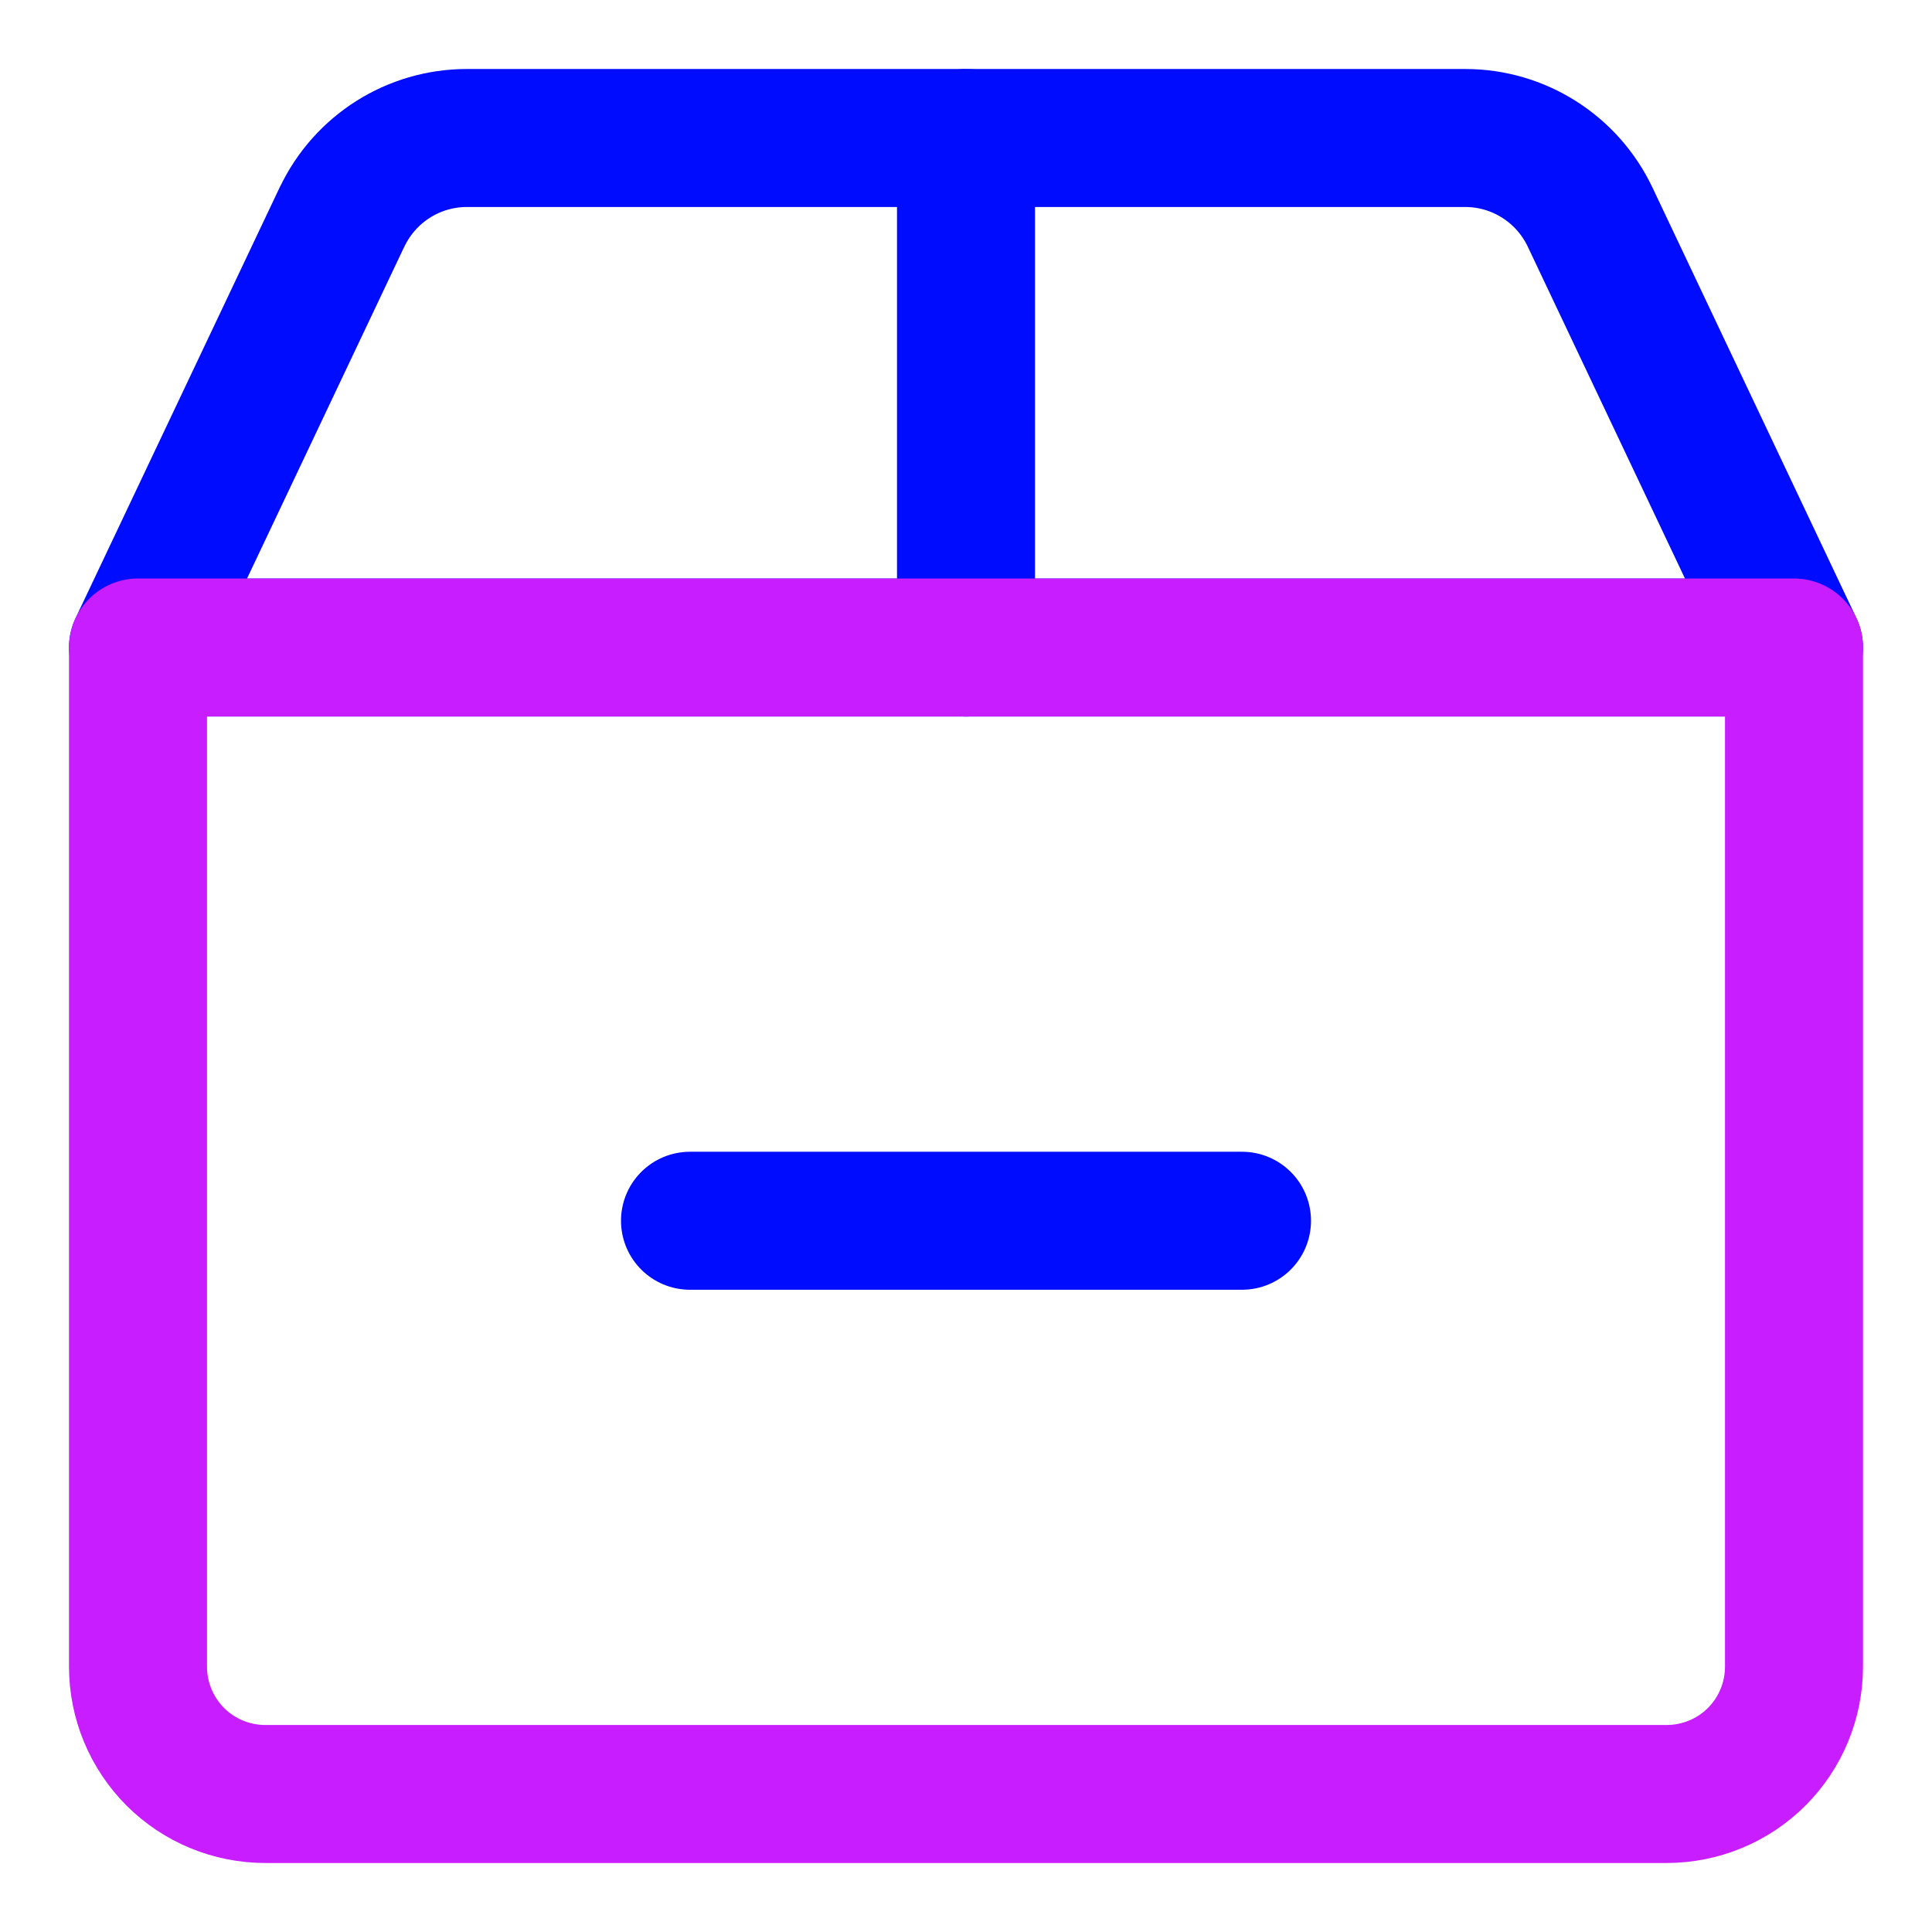
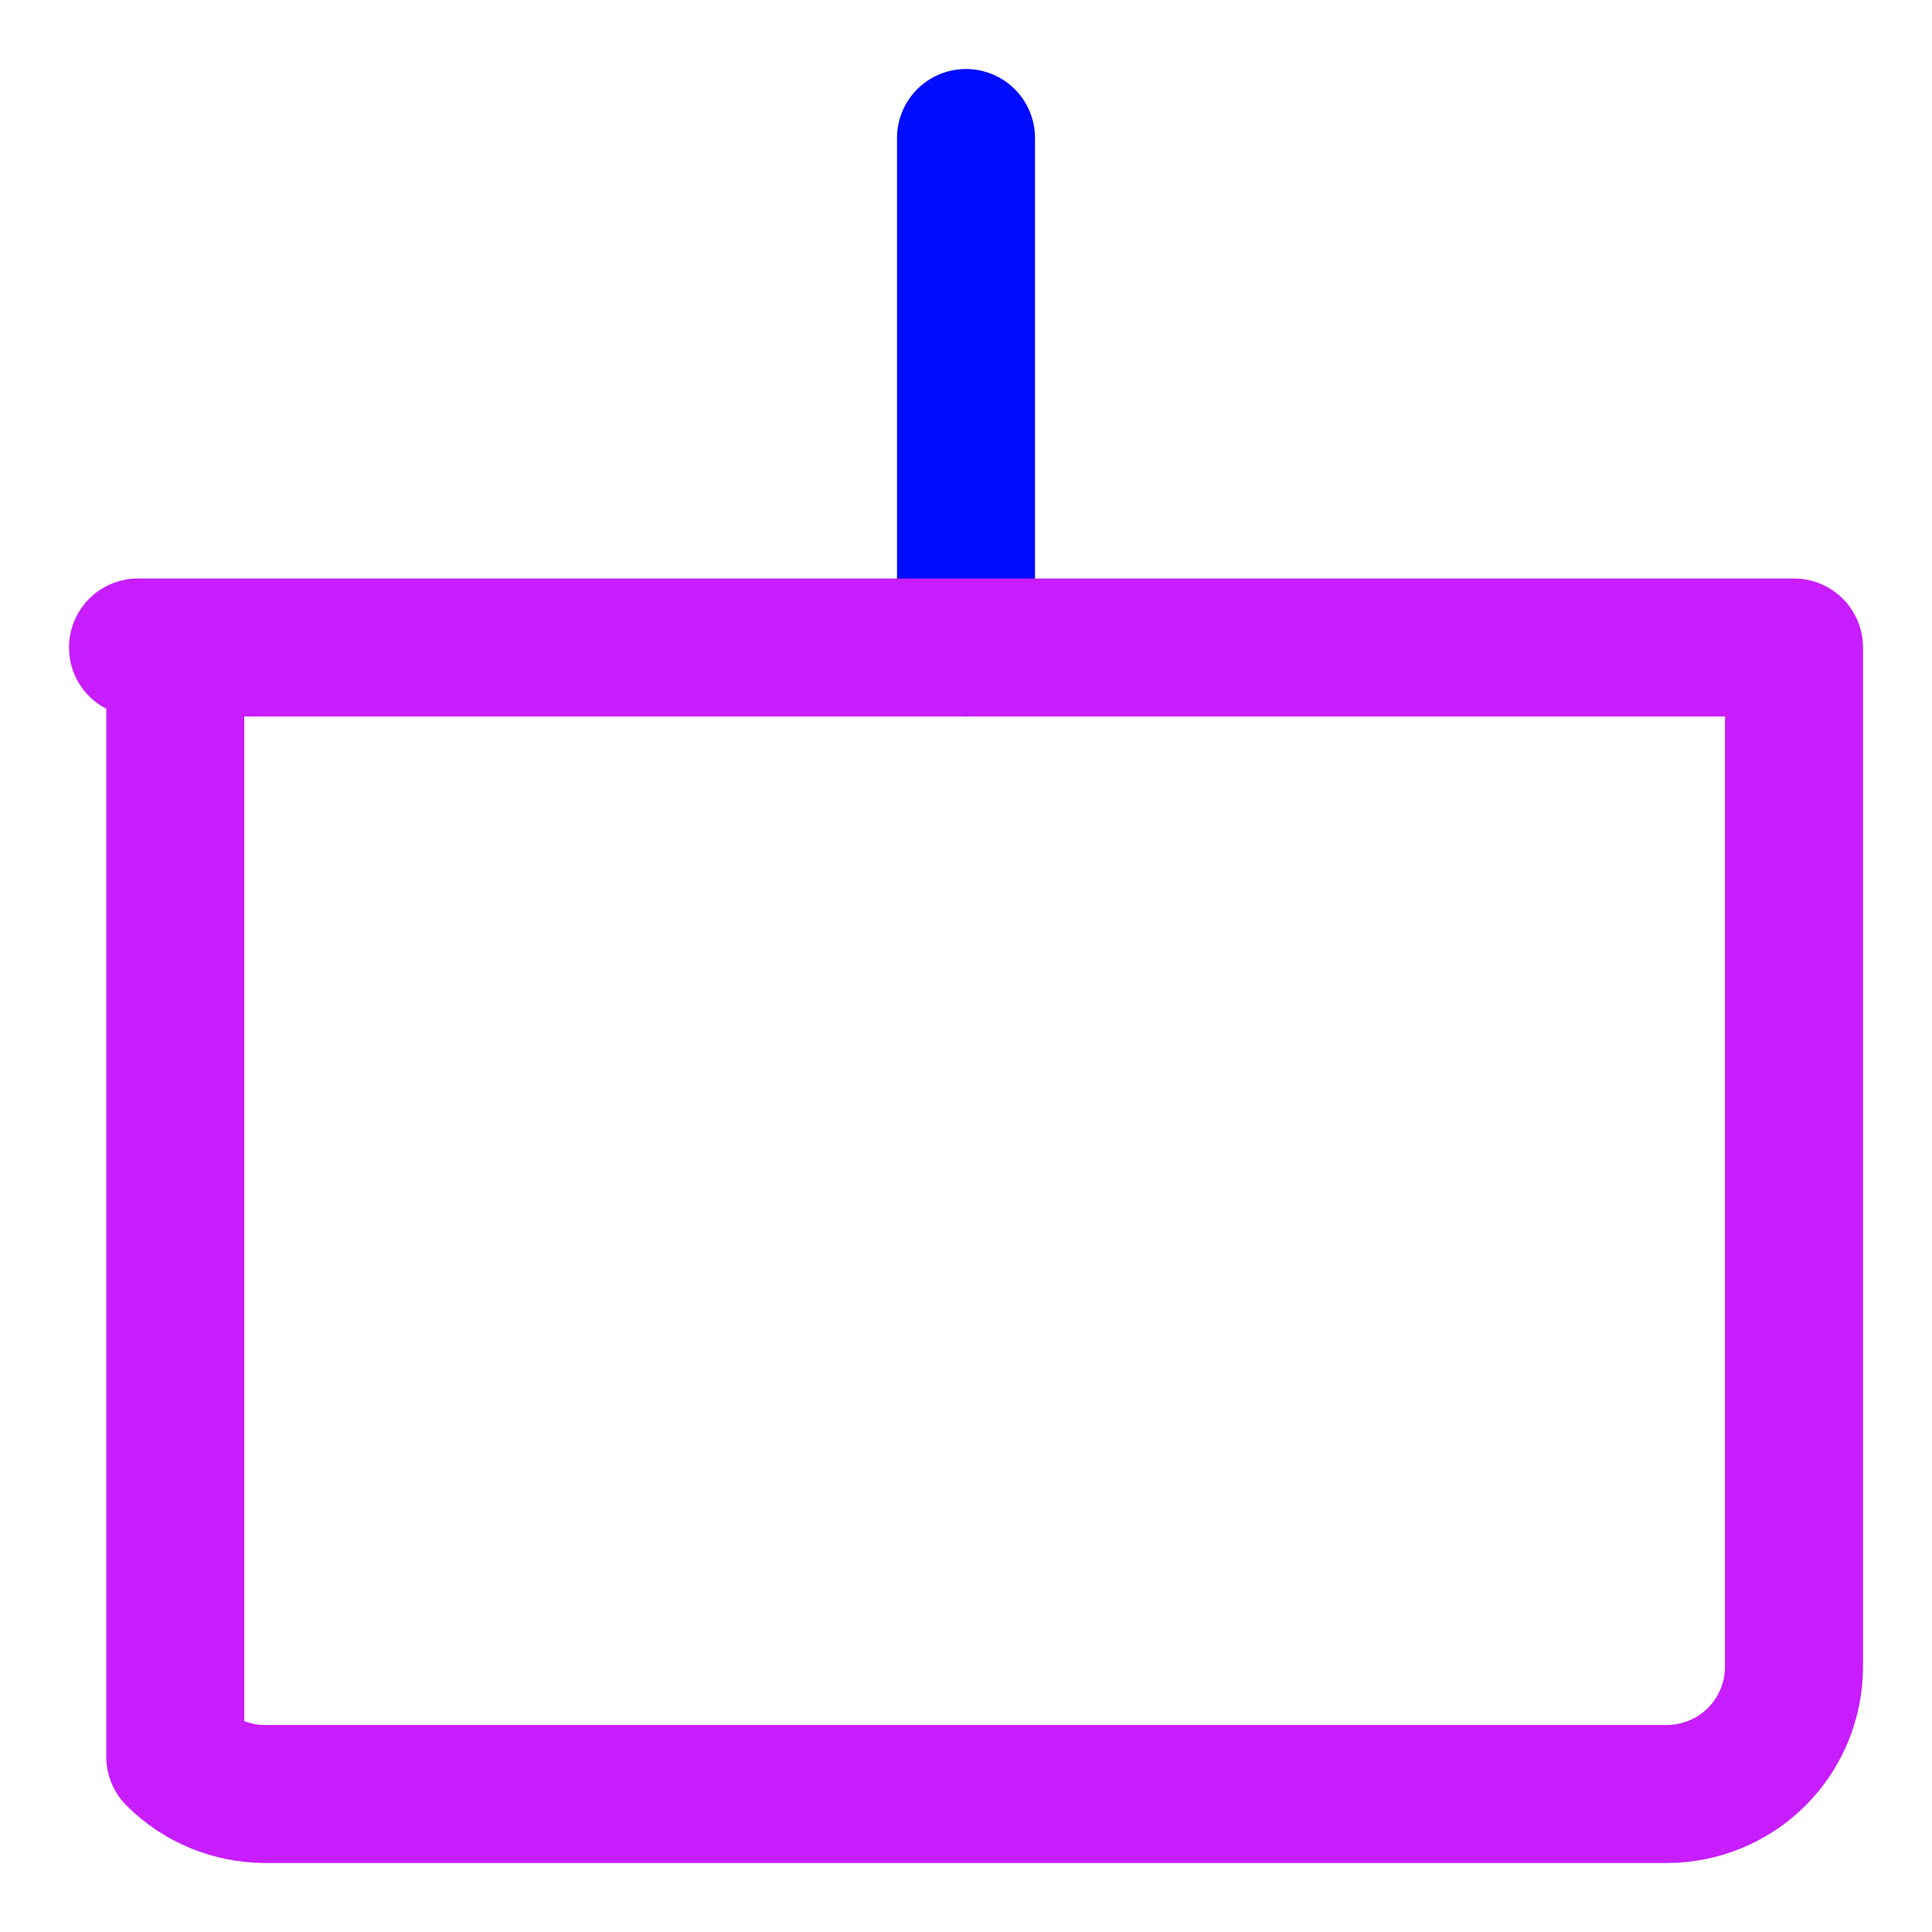
<svg xmlns="http://www.w3.org/2000/svg" fill="none" viewBox="0 0 14 14" id="Shipment-Remove--Streamline-Core-Neon">
  <desc>
    Shipment Remove Streamline Icon: https://streamlinehq.com
  </desc>
  <g id="shipment-remove--shipping-parcel-shipment-remove-subtract">
-     <path id="Rectangle 1922" stroke="#000cfe" stroke-linecap="round" stroke-linejoin="round" d="M2.479 1.572C2.645 1.223 2.996 1 3.383 1h7.235c0.386 0 0.738 0.223 0.904 0.572L13 4.692H1l1.479 -3.121Z" stroke-width="1" />
    <path id="Vector" stroke="#000cfe" stroke-linecap="round" stroke-linejoin="round" d="M7 1v3.692" stroke-width="1" />
-     <path id="Vector_2" stroke="#000cfe" stroke-linecap="round" stroke-linejoin="round" d="M9 8.846H5" stroke-width="1" />
-     <path id="Vector_3" stroke="#c71dff" stroke-linecap="round" stroke-linejoin="round" d="M1 4.692h12v7.385c0 0.245 -0.097 0.48 -0.27 0.653 -0.173 0.173 -0.408 0.27 -0.653 0.27H1.923c-0.245 0 -0.48 -0.097 -0.653 -0.27C1.097 12.556 1 12.322 1 12.077V4.692Z" stroke-width="1" />
+     <path id="Vector_3" stroke="#c71dff" stroke-linecap="round" stroke-linejoin="round" d="M1 4.692h12v7.385c0 0.245 -0.097 0.48 -0.27 0.653 -0.173 0.173 -0.408 0.27 -0.653 0.27H1.923c-0.245 0 -0.48 -0.097 -0.653 -0.27V4.692Z" stroke-width="1" />
  </g>
</svg>